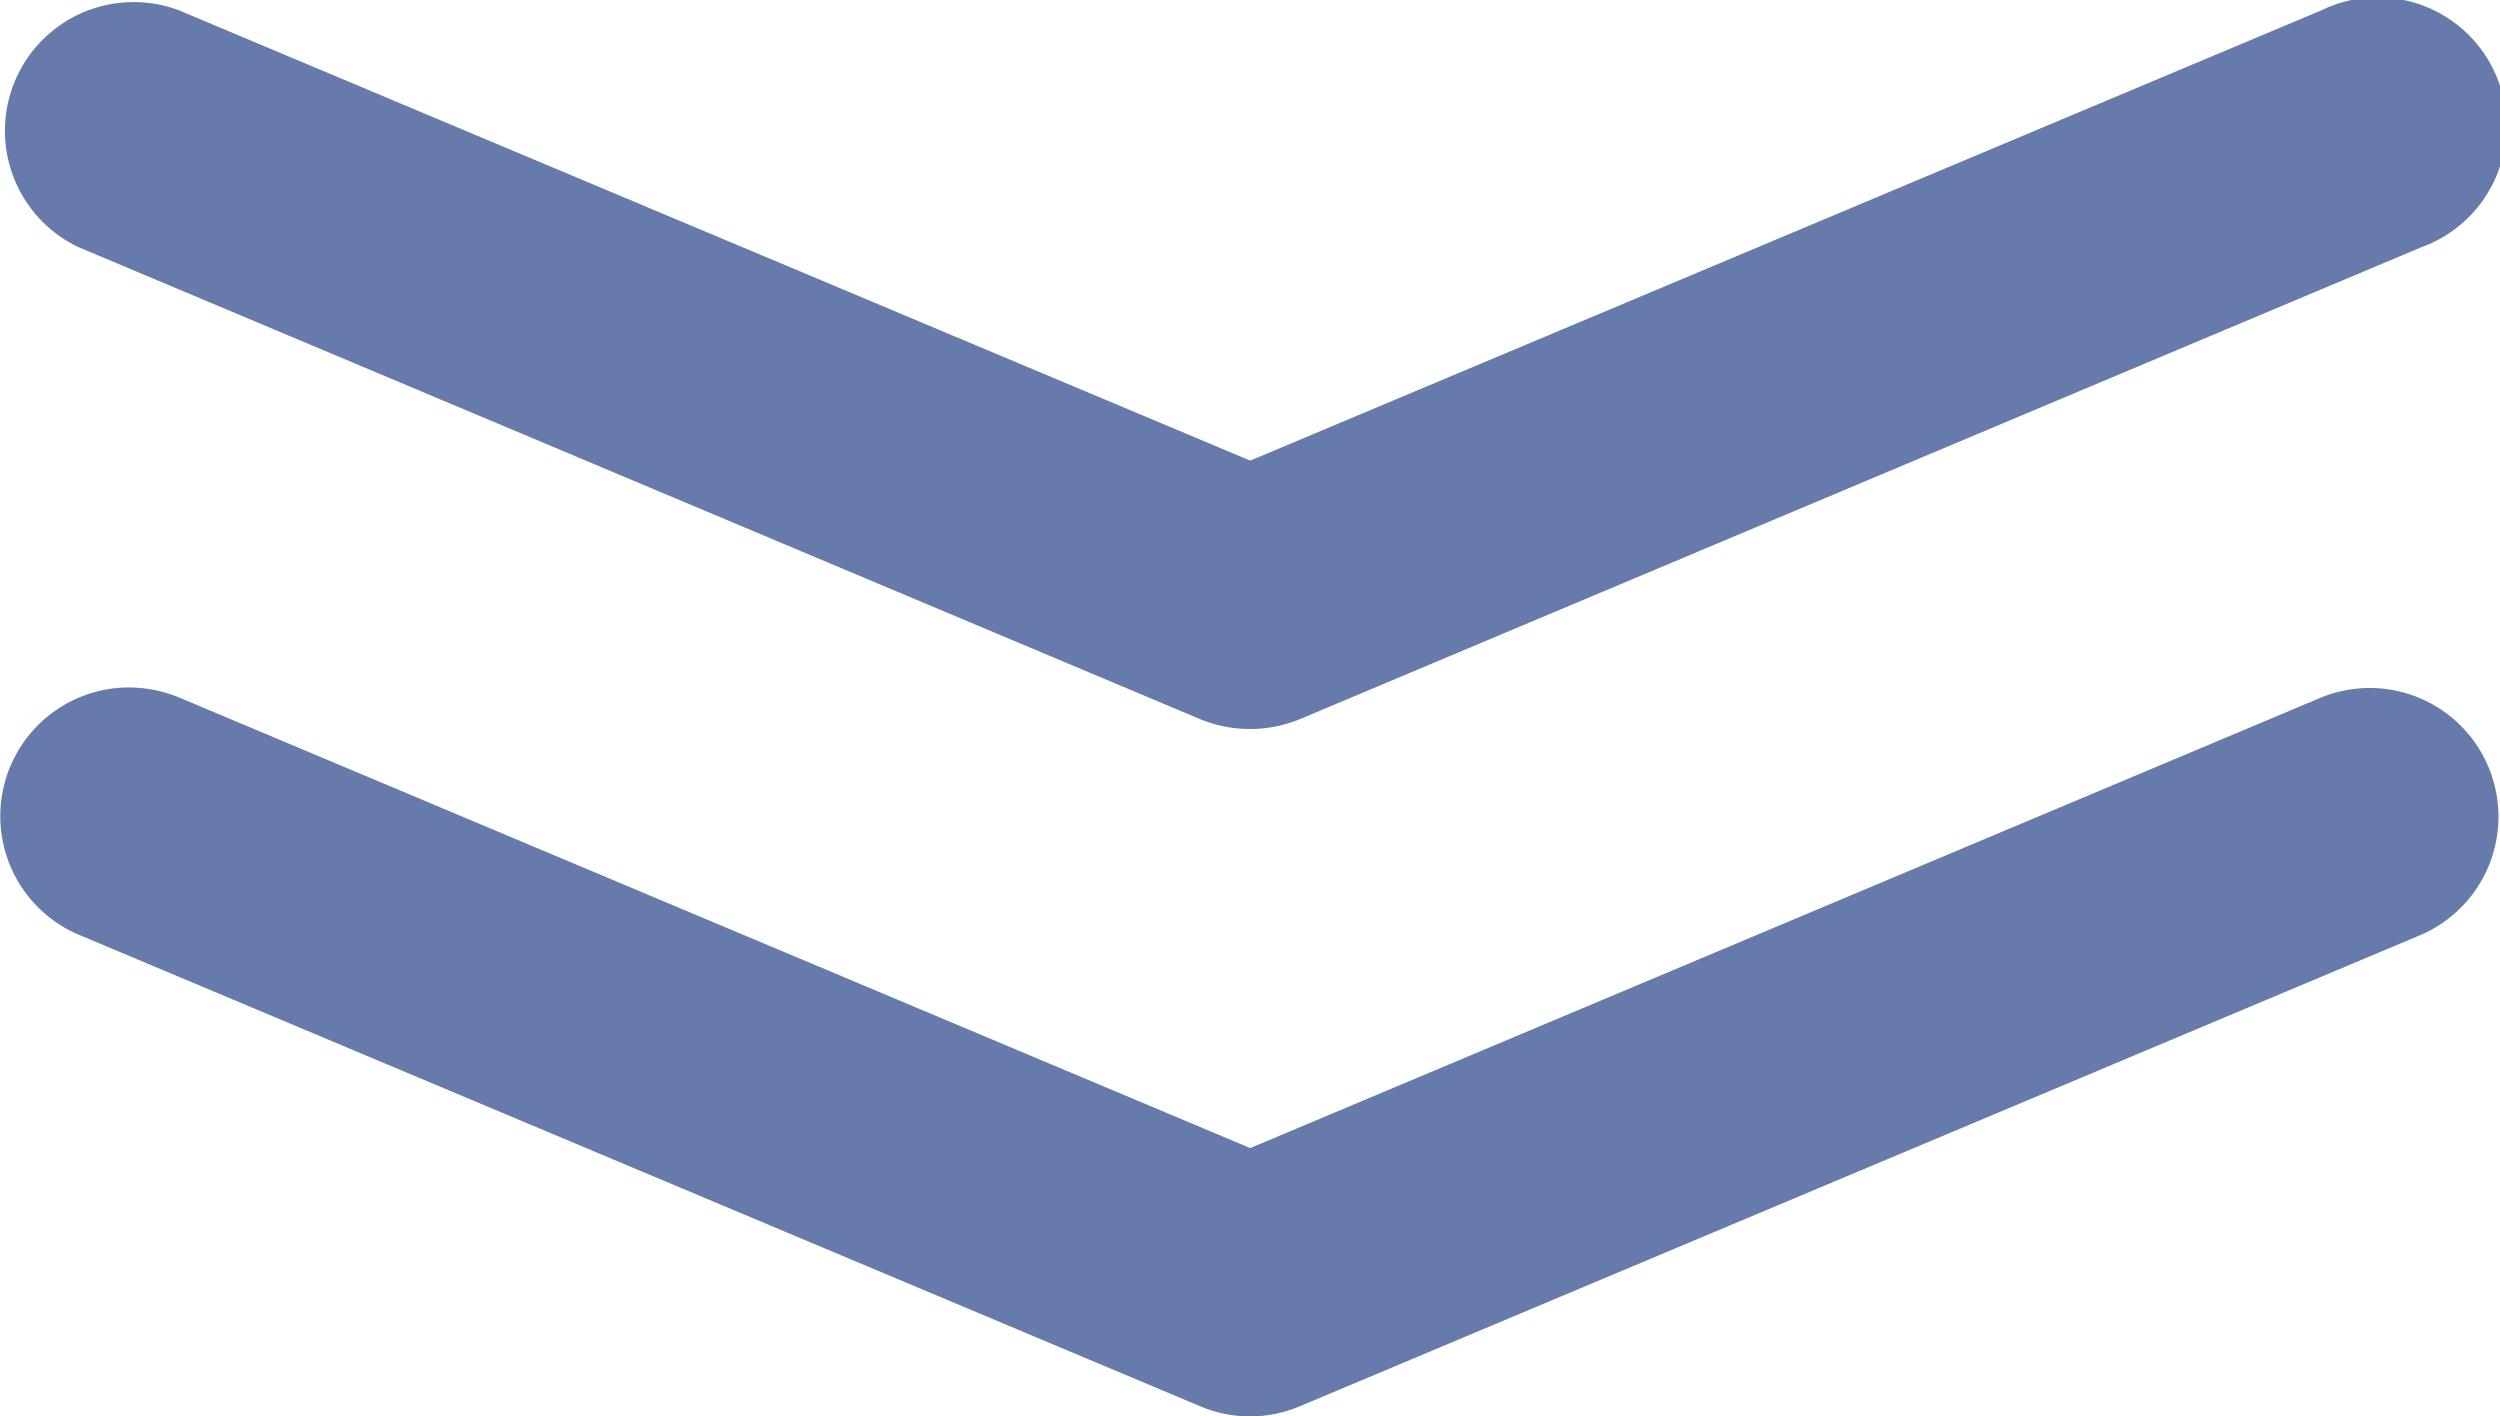
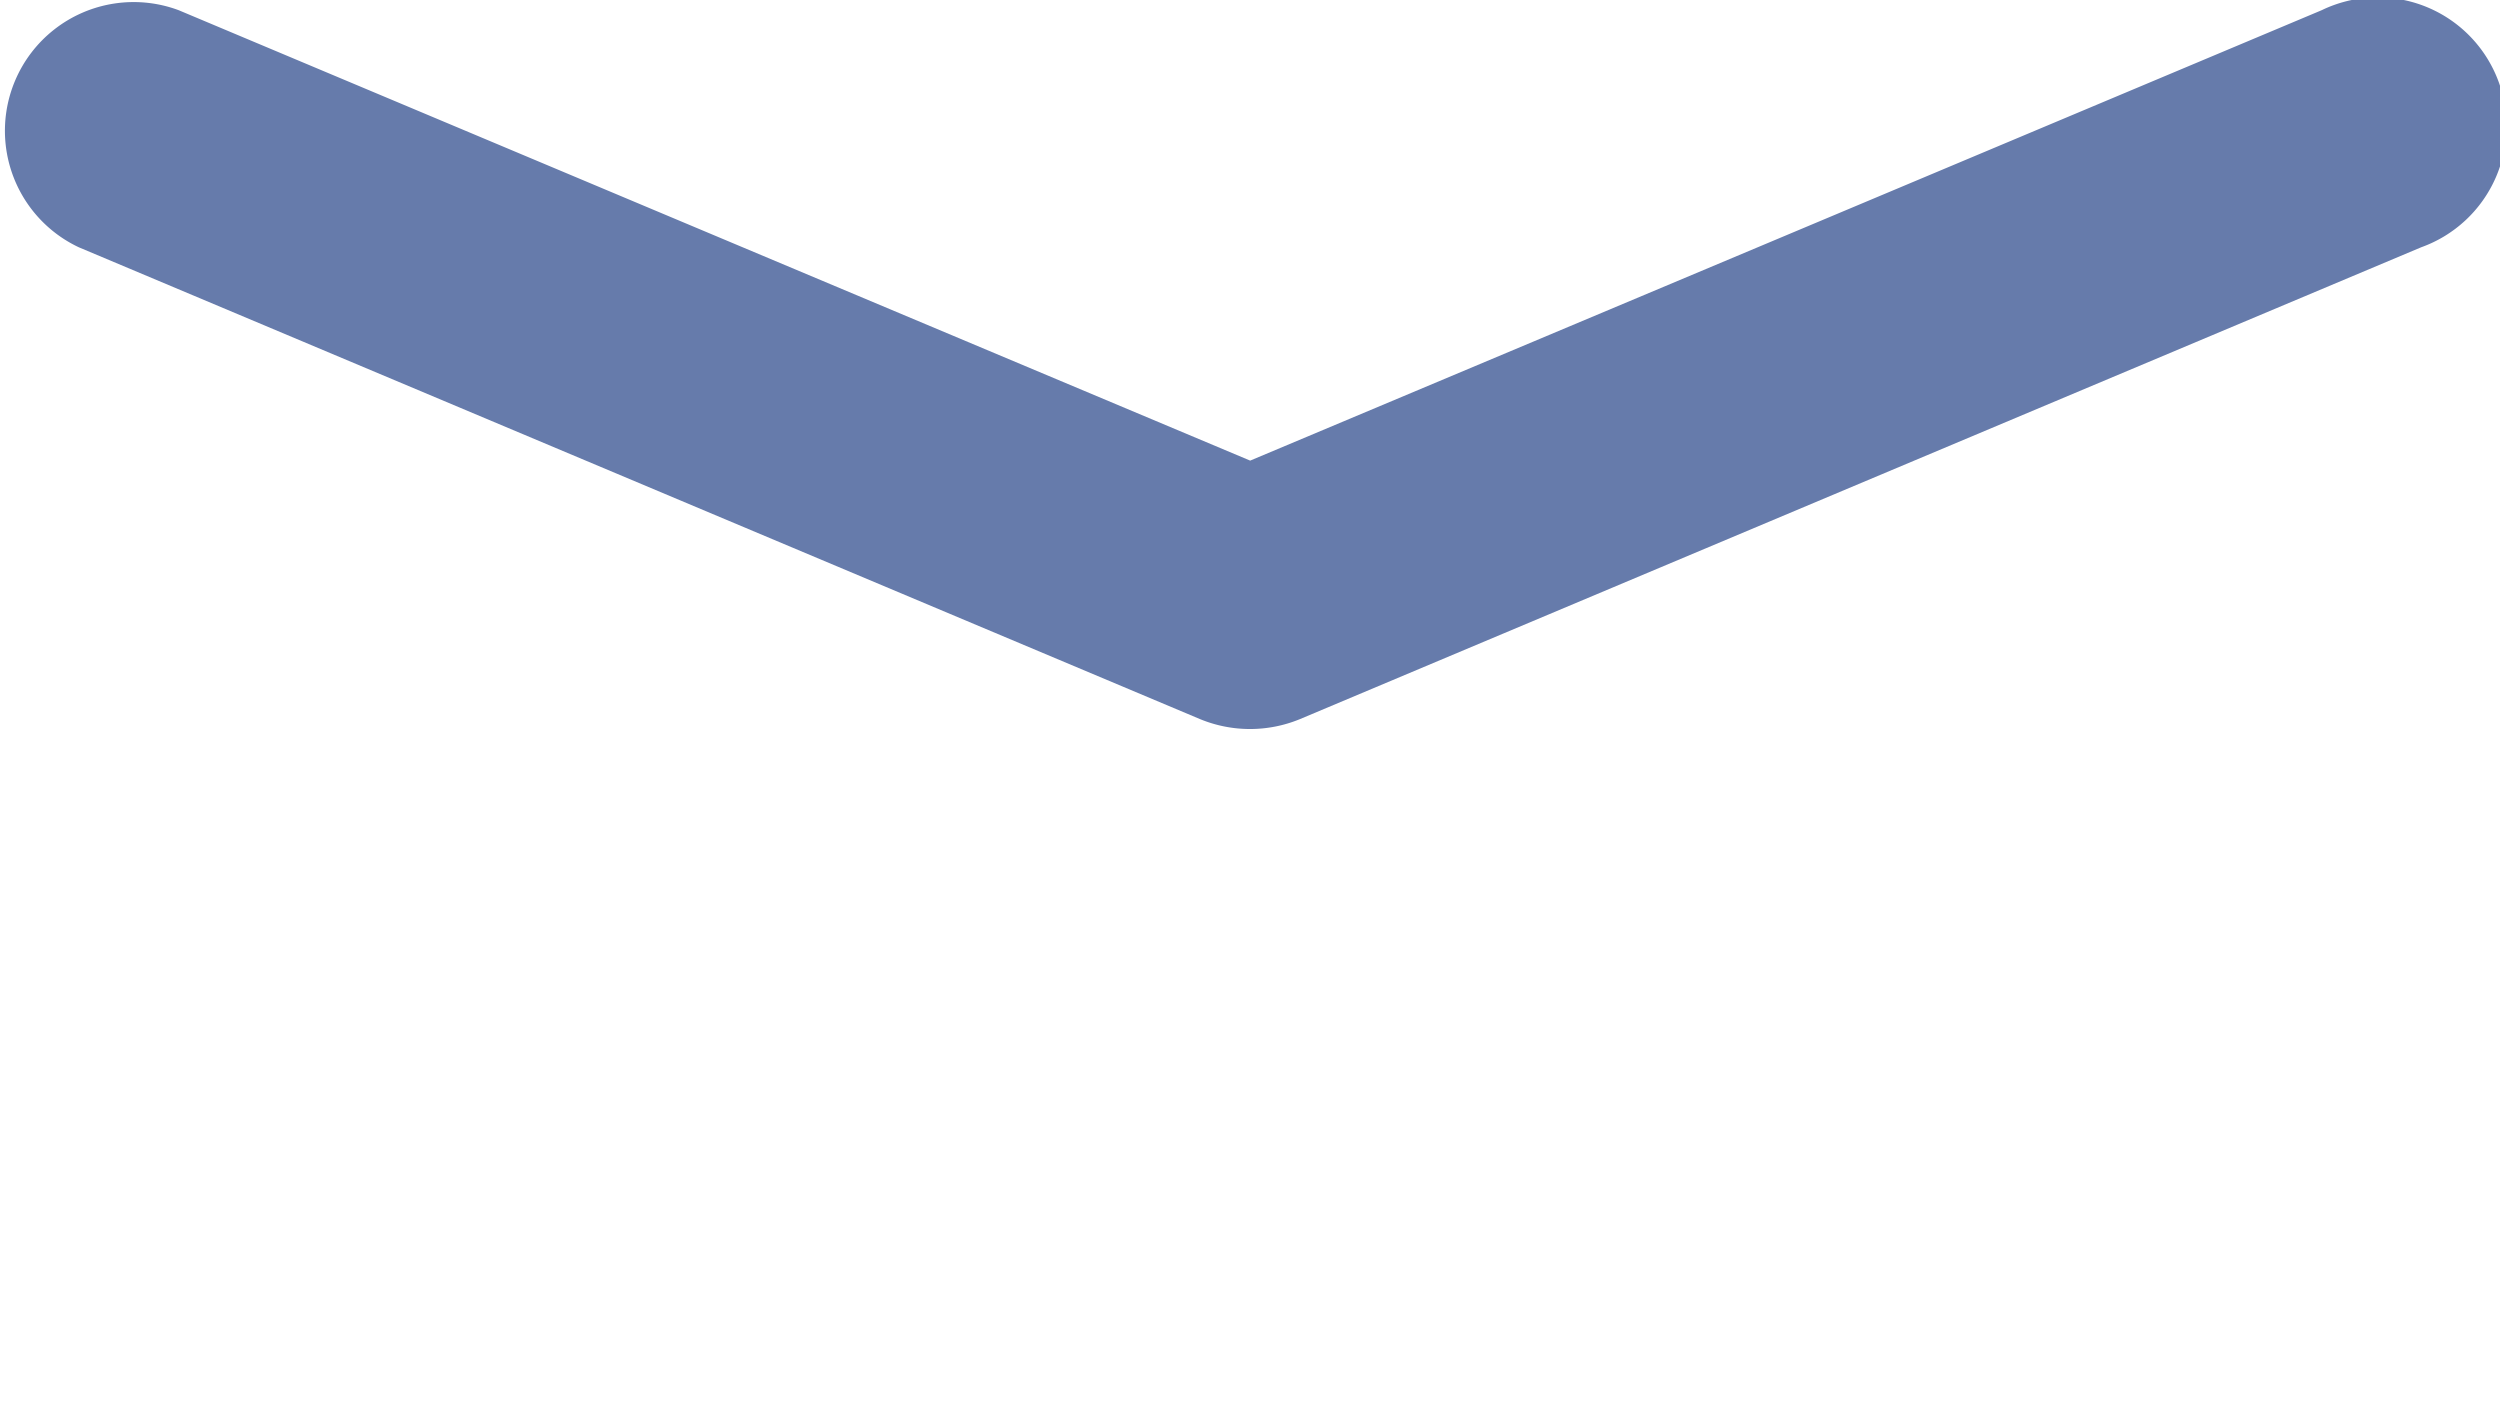
<svg xmlns="http://www.w3.org/2000/svg" viewBox="0 0 68.55 38.84">
  <defs>
    <style>.cls-1{fill:#667bab;}</style>
  </defs>
  <title>job-svg-資產 30</title>
  <g id="圖層_2" data-name="圖層 2">
    <g id="圖層_1-2" data-name="圖層 1">
      <path class="cls-1" d="M34.28,12.63,4.9.28a3.53,3.53,0,0,0-2.74,6.5L32.91,19.72a3.59,3.59,0,0,0,2.73,0L66.39,6.78A3.53,3.53,0,1,0,63.66.28Z" />
-       <path class="cls-1" d="M34.28,31.48,4.9,19.12a3.67,3.67,0,0,0-1.37-.27,3.53,3.53,0,0,0-1.37,6.78L32.91,38.56a3.5,3.5,0,0,0,2.73,0L66.39,25.63a3.53,3.53,0,0,0-2.73-6.51Z" />
    </g>
  </g>
</svg>